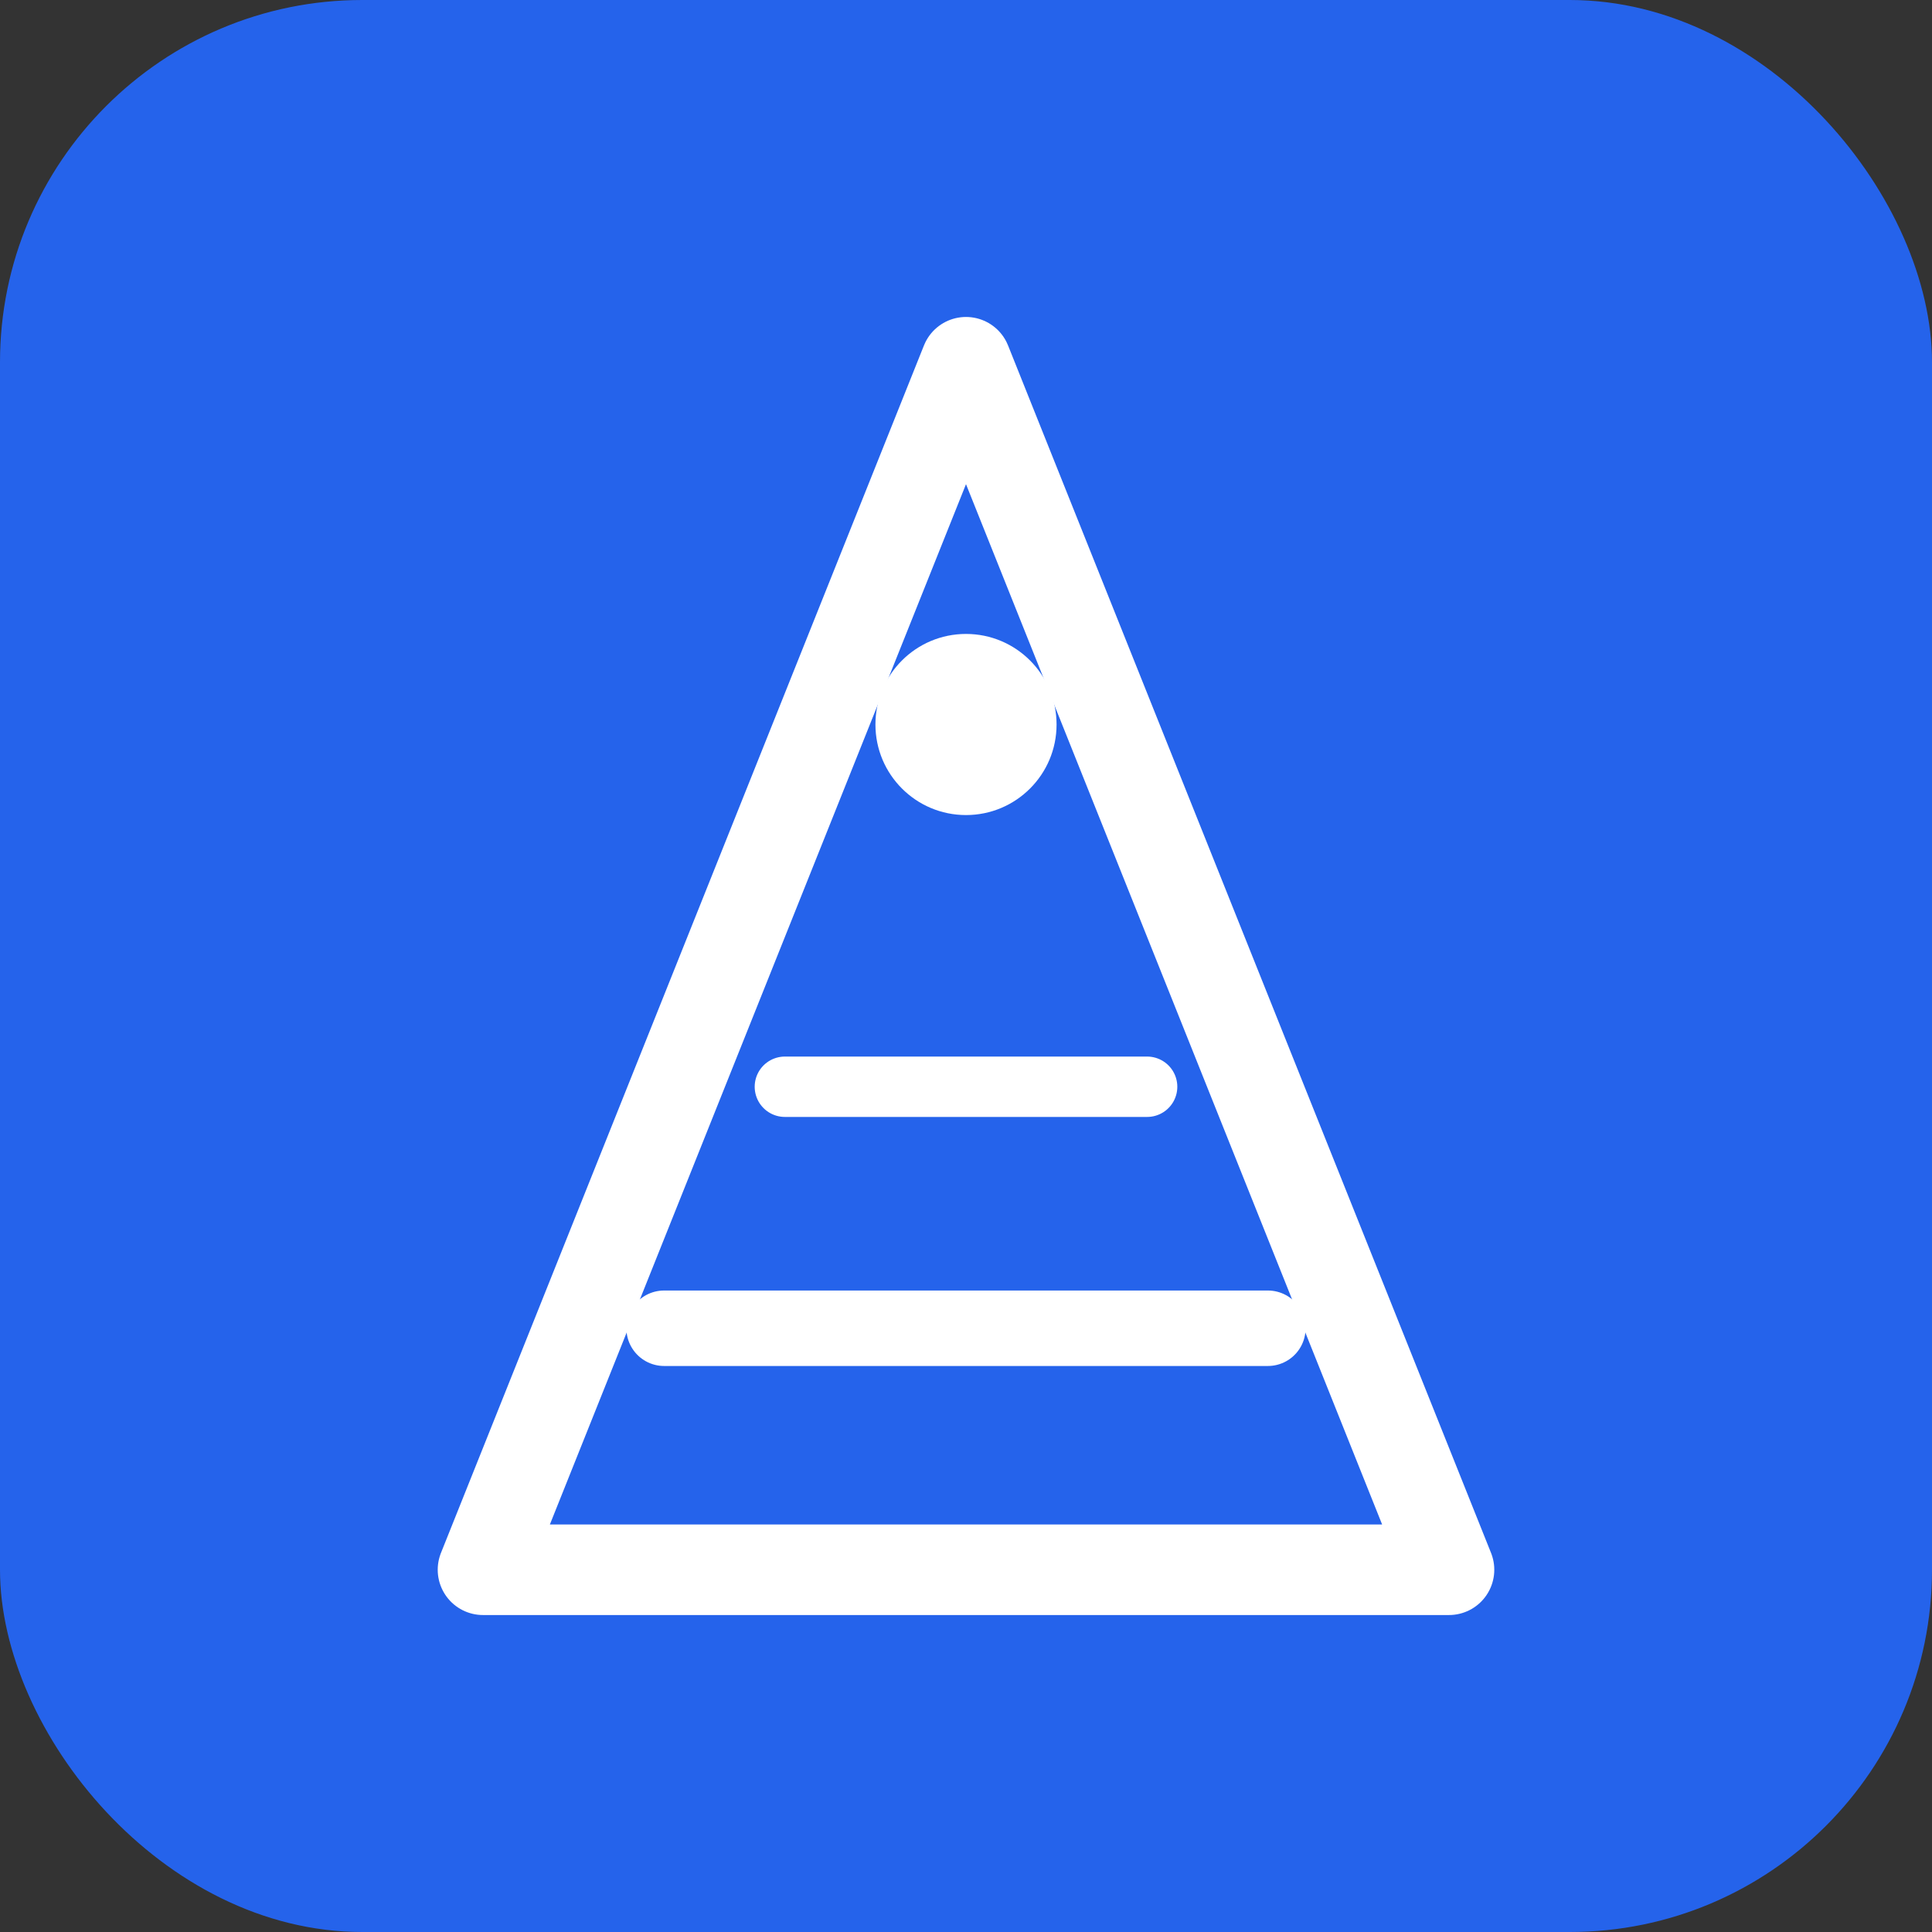
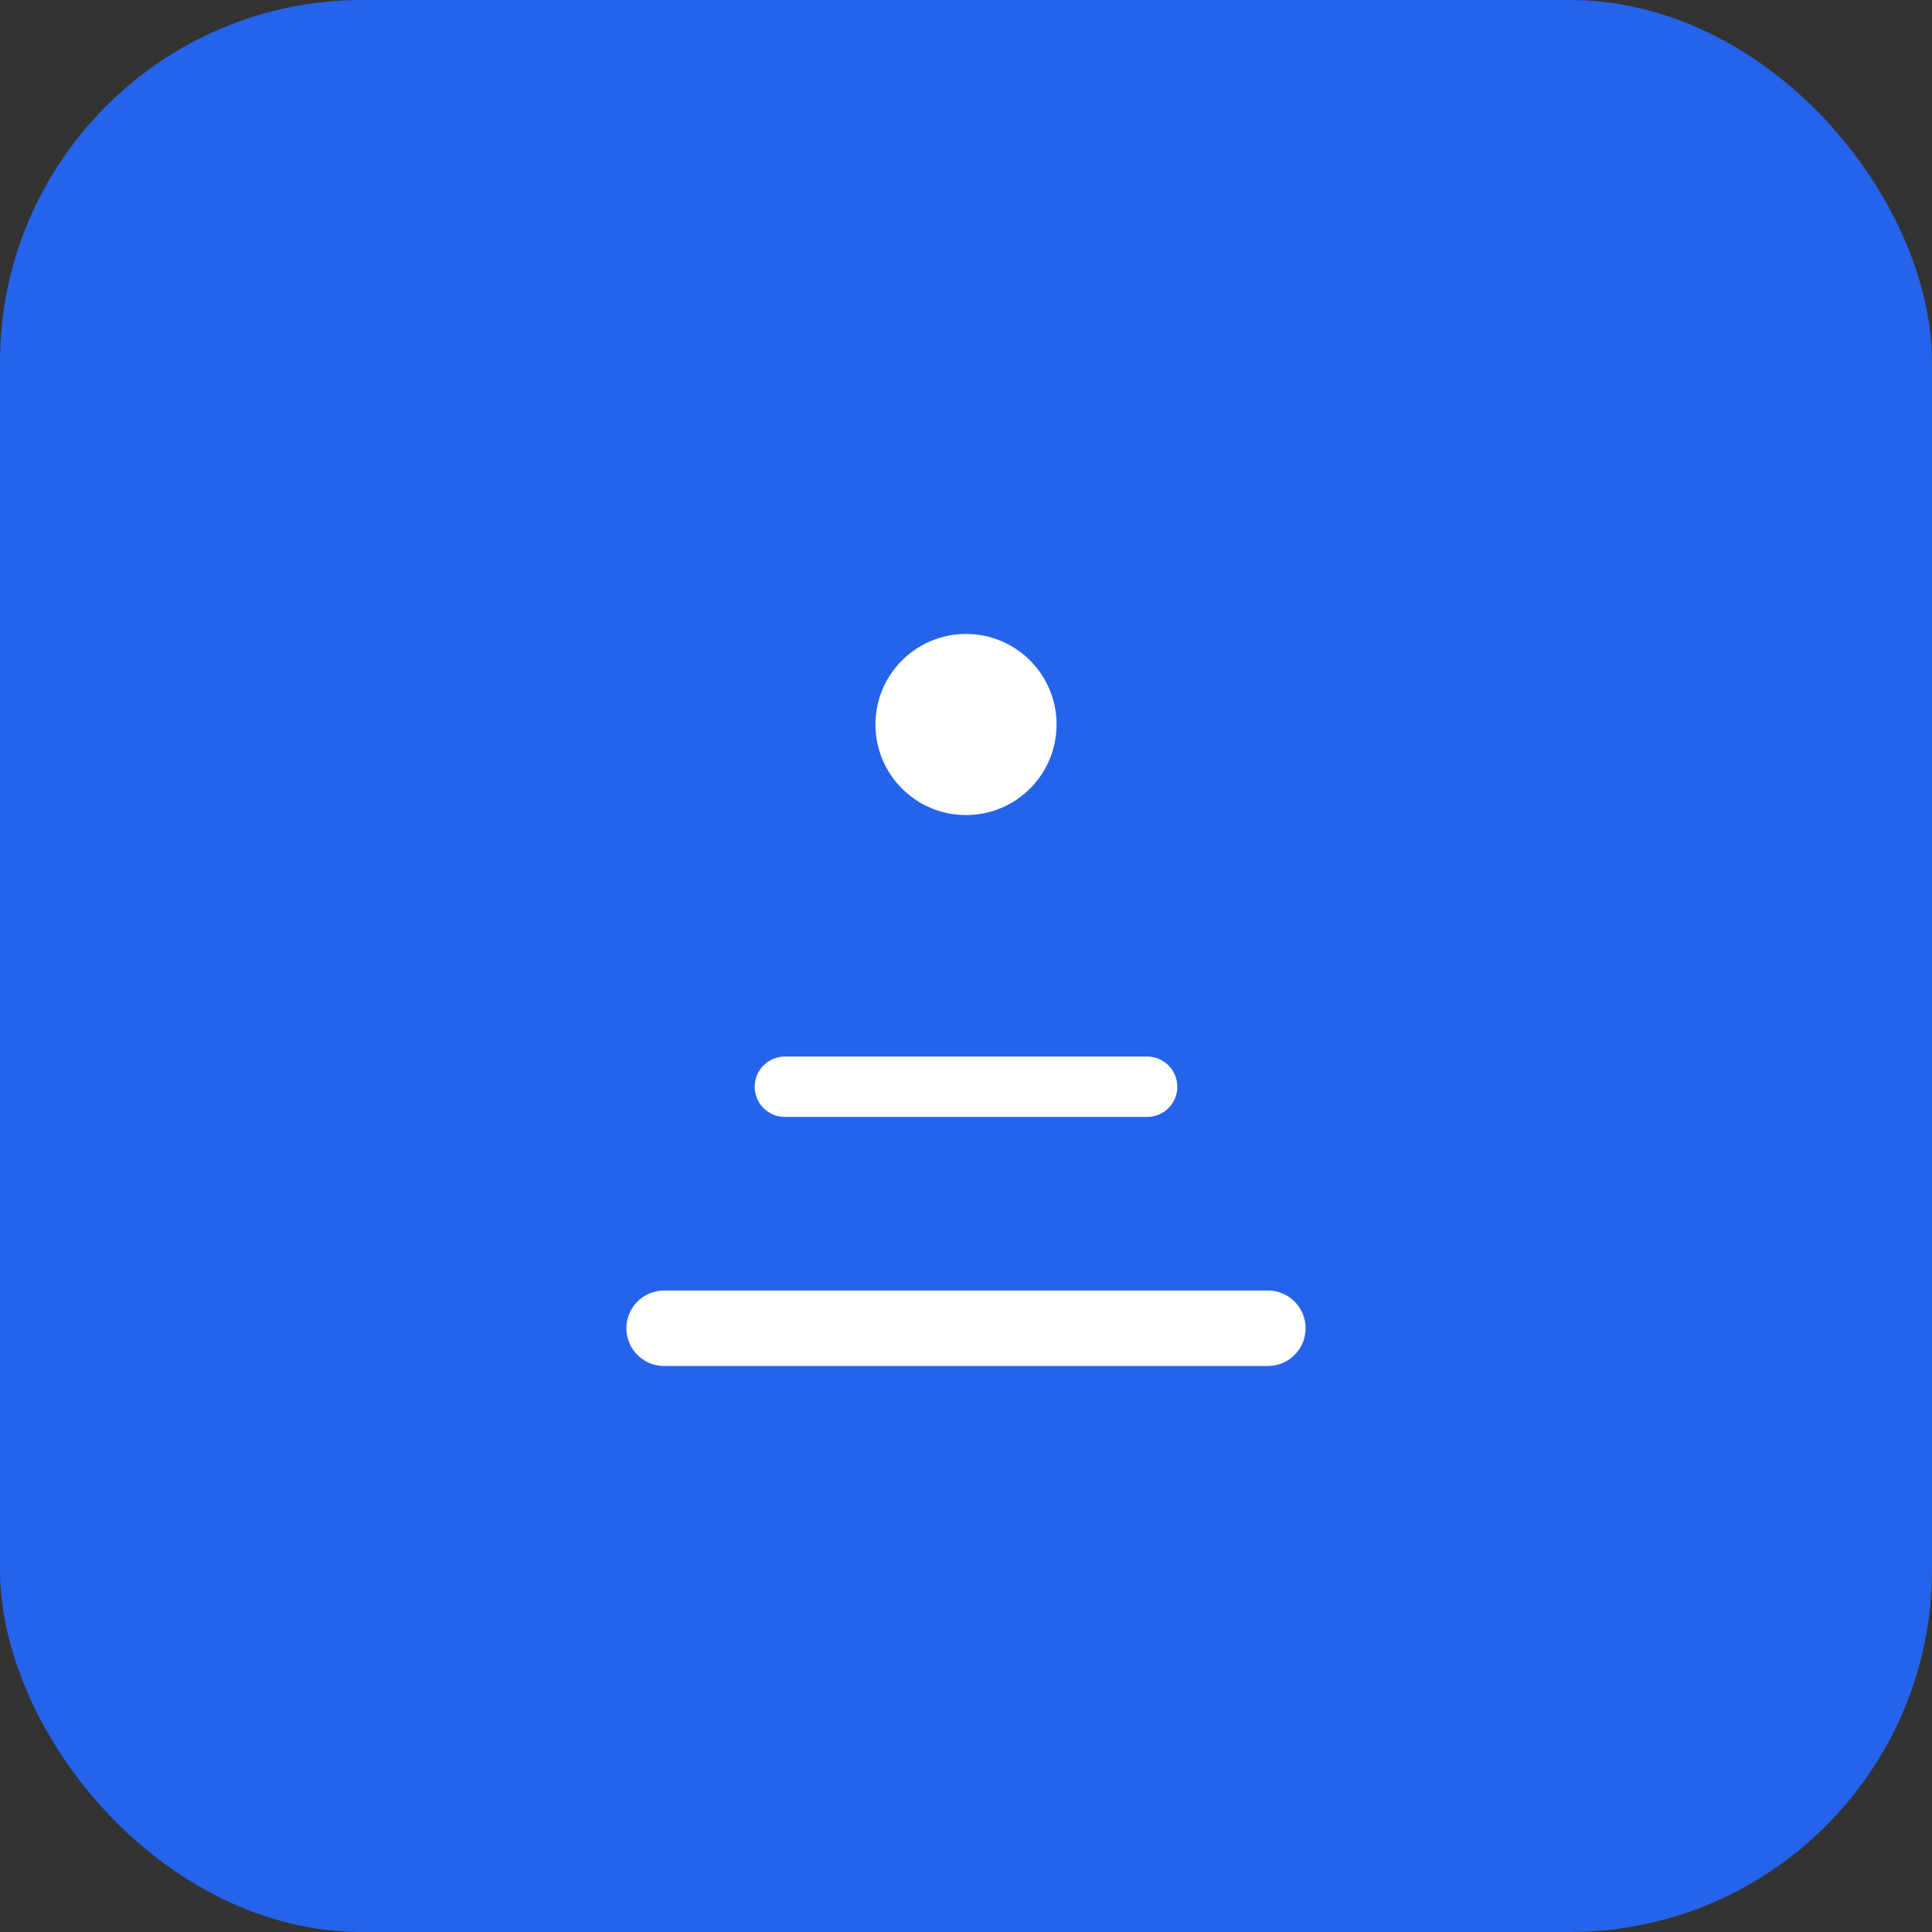
<svg xmlns="http://www.w3.org/2000/svg" viewBox="0 0 64 64" fill="none">
  <rect x="0" y="0" width="64" height="64" fill="#333333" stroke="none" />
  <rect width="64" height="64" rx="12" fill="#2563EB" />
-   <path d="M32 12L48 52H16L32 12Z" stroke="white" stroke-width="3" stroke-linejoin="round" fill="none" />
  <path d="M22 44H42" stroke="white" stroke-width="2.5" stroke-linecap="round" />
  <path d="M26 36H38" stroke="white" stroke-width="2" stroke-linecap="round" />
  <circle cx="32" cy="24" r="3" fill="white" />
</svg>